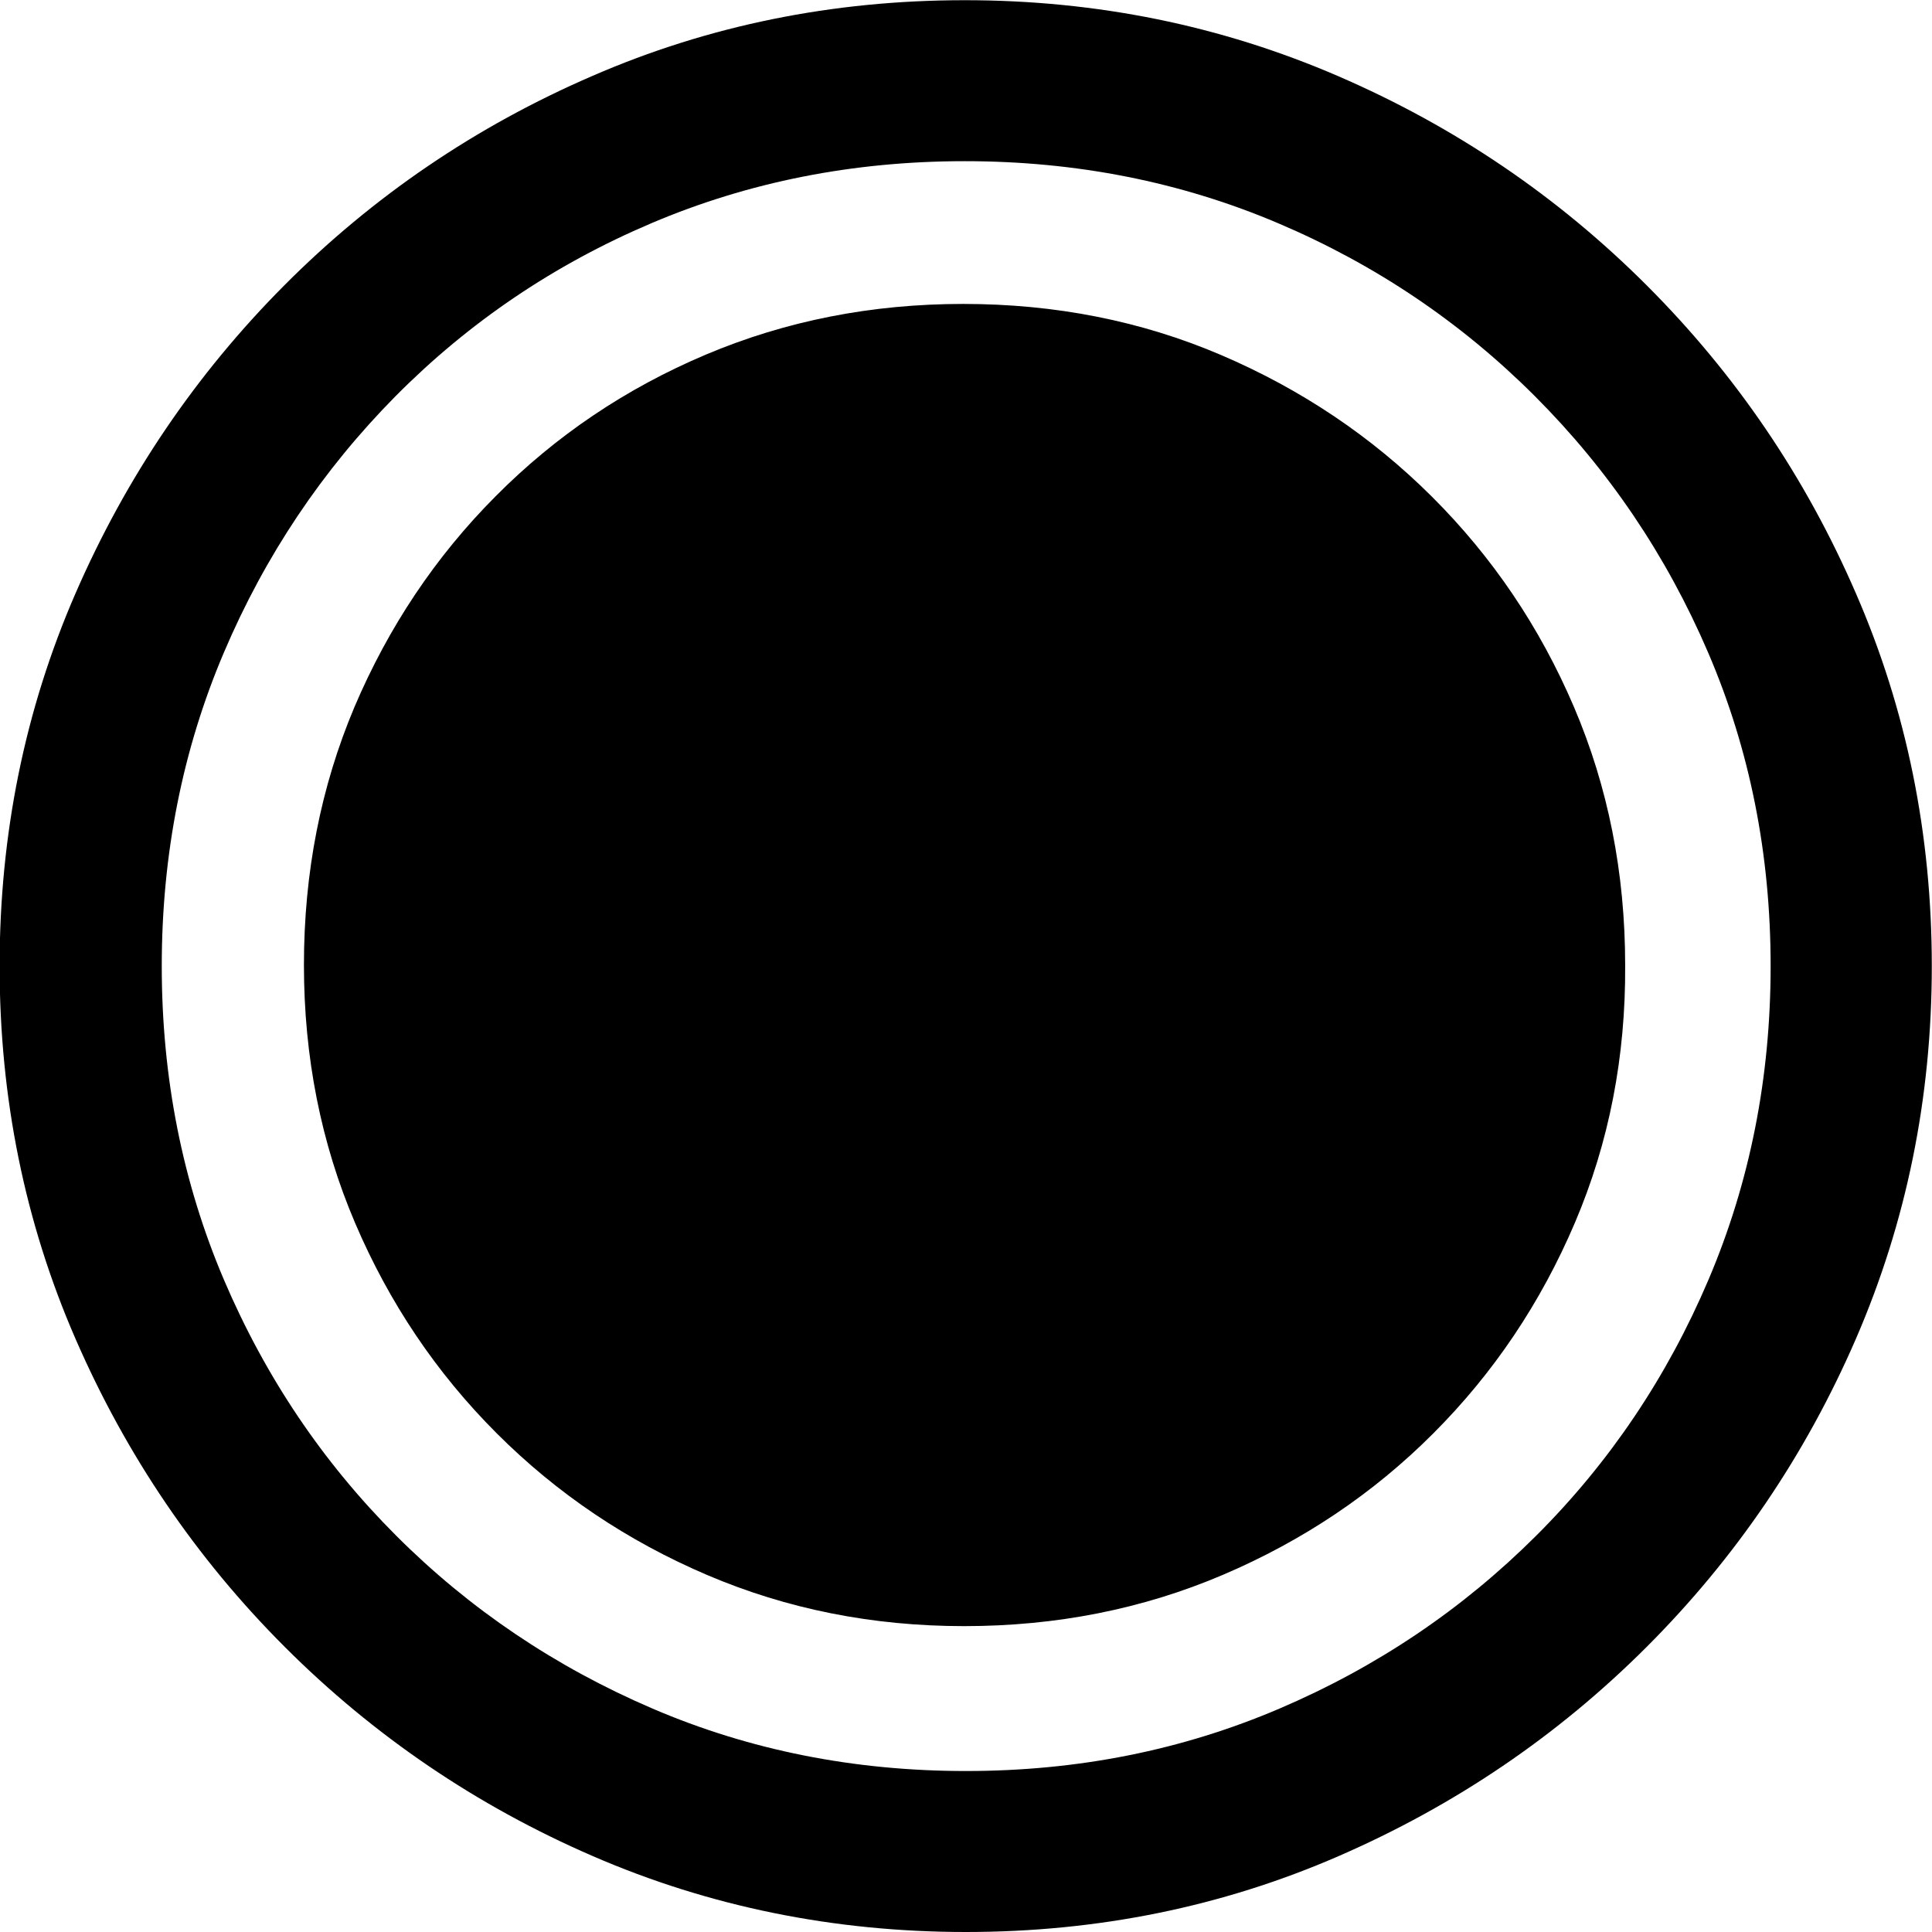
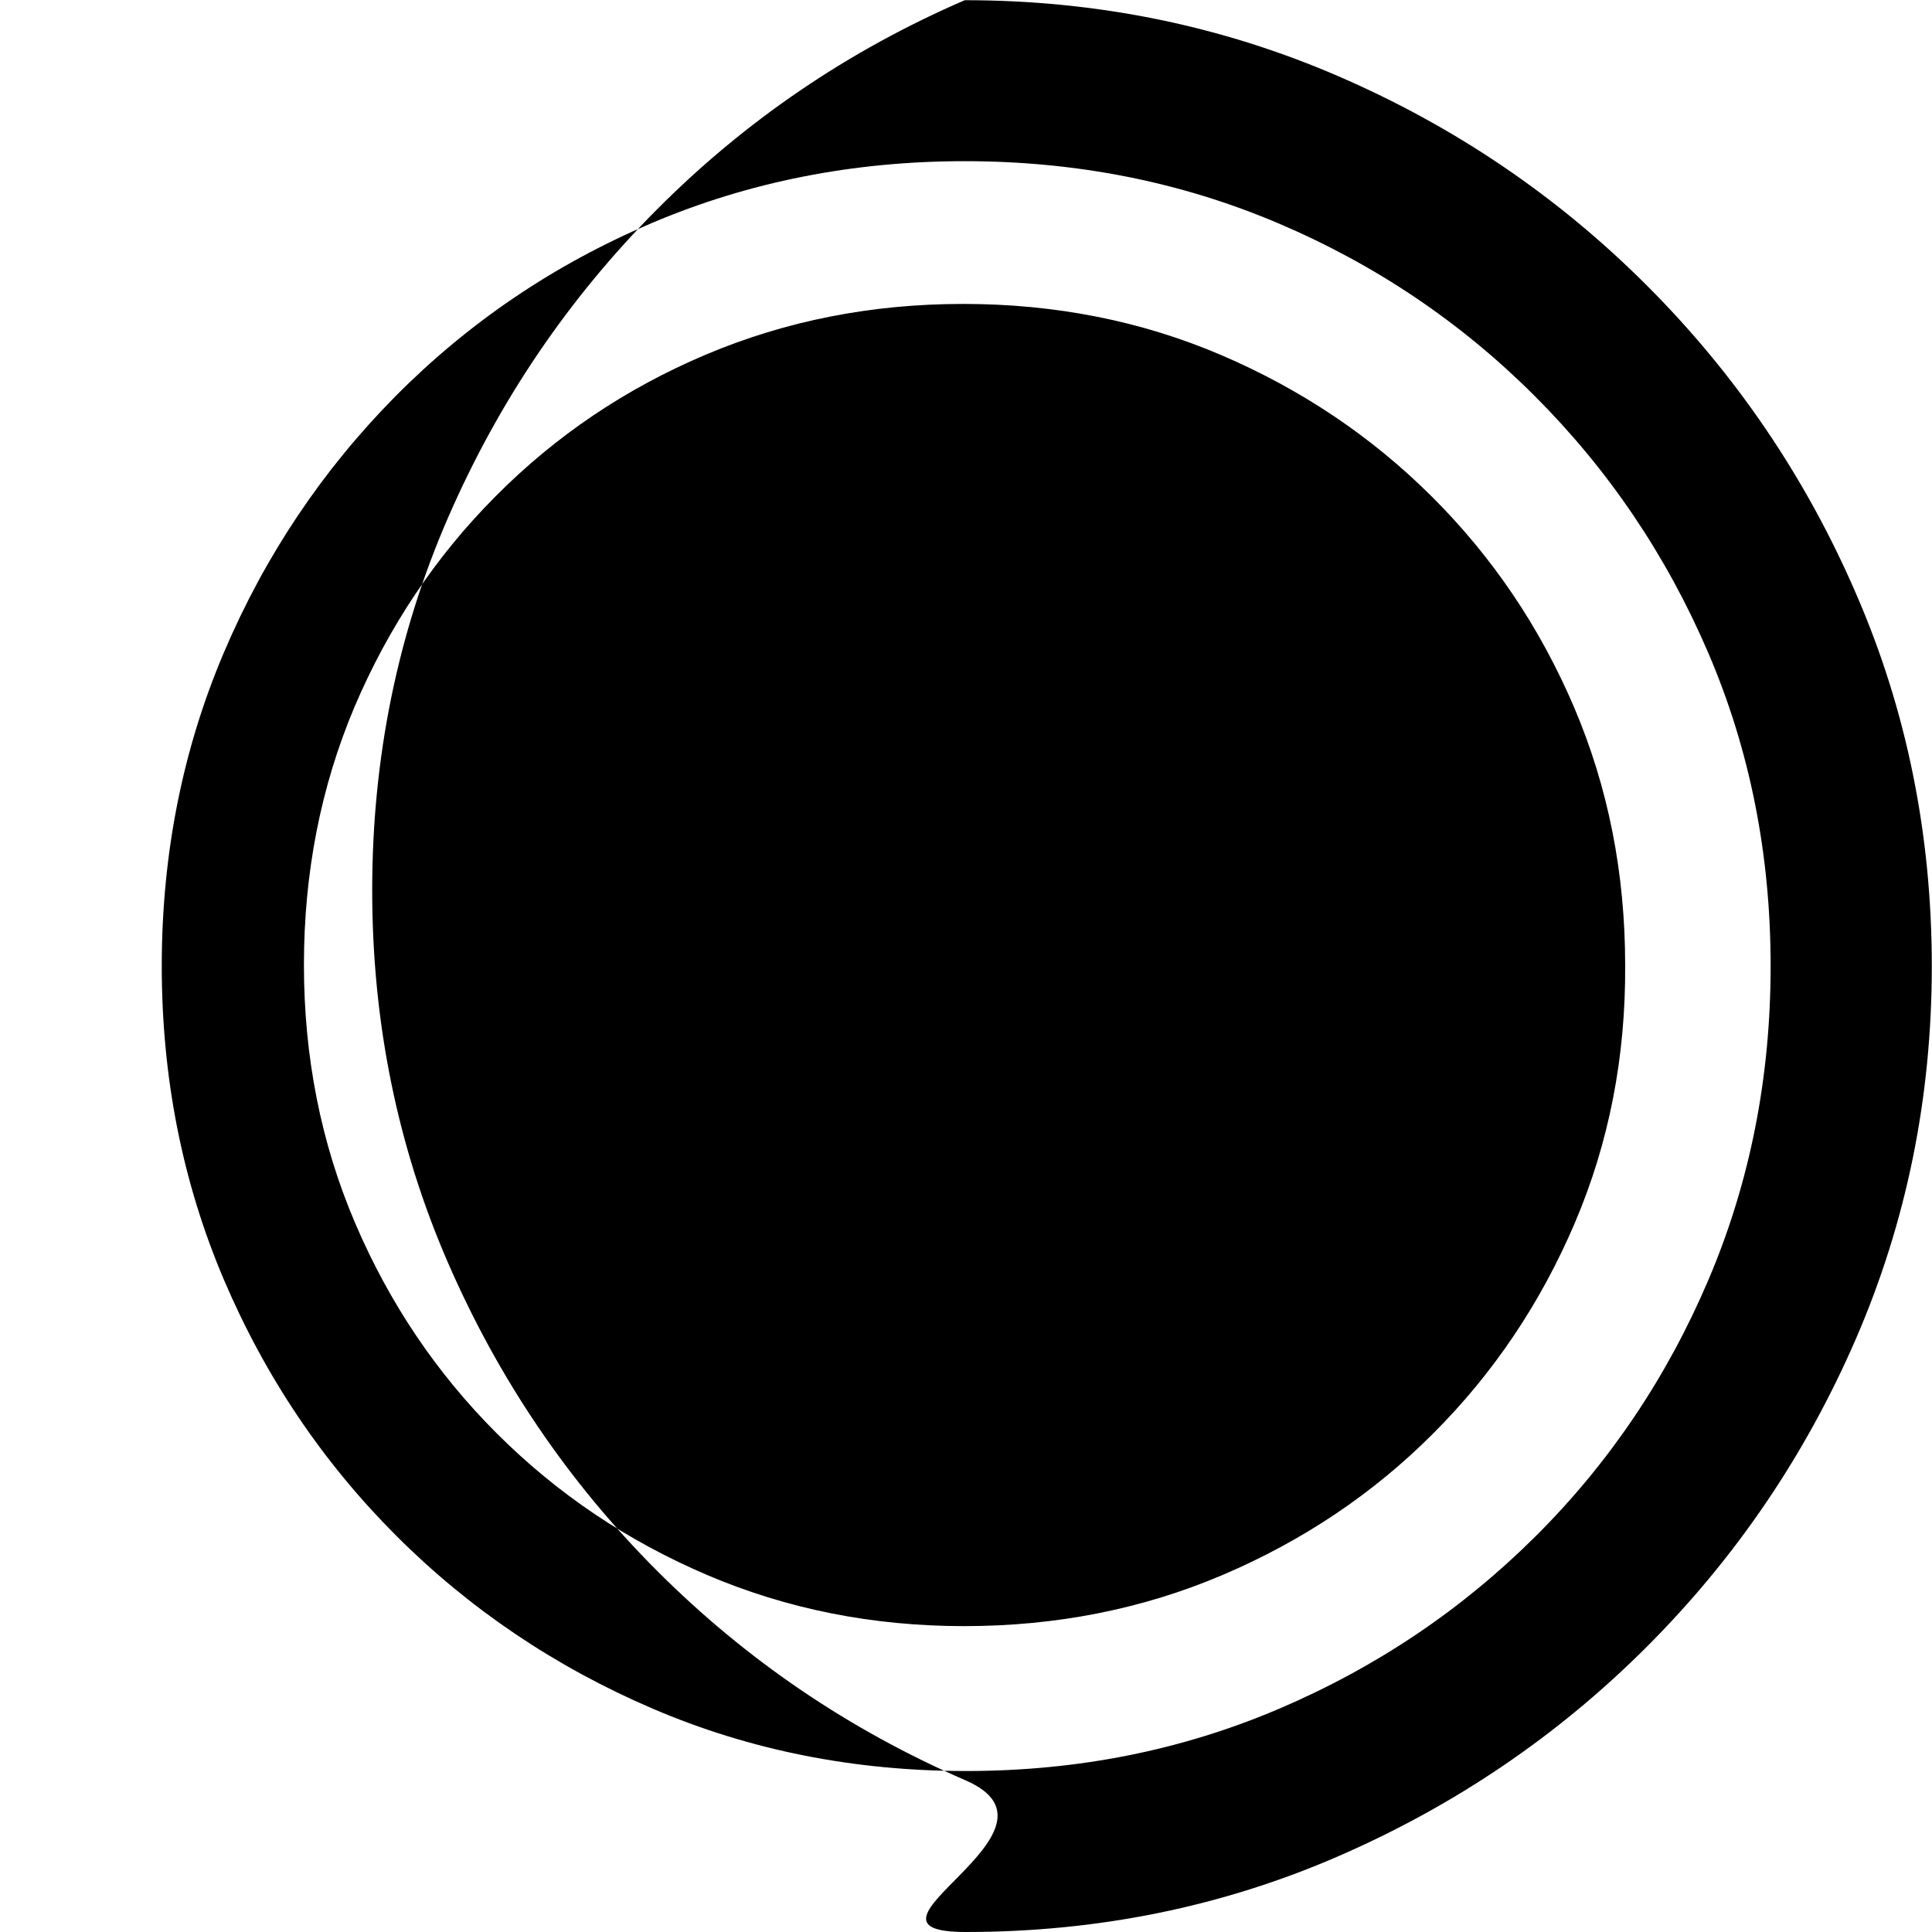
<svg xmlns="http://www.w3.org/2000/svg" version="1.1" id="Layer_1" x="0px" y="0px" viewBox="0 0 99.61 99.61" style="enable-background:new 0 0 99.61 99.61;" xml:space="preserve">
  <g id="Symbols">
    <g id="Regular-M" transform="matrix(1 0 0 1 1391.3 1126)">
-       <path d="M-1341.5-1026.39c6.8,0,13.21-1.3,19.21-3.91s11.3-6.2,15.89-10.79c4.59-4.59,8.19-9.89,10.79-15.89    c2.6-6.01,3.91-12.41,3.91-19.21c0-6.8-1.3-13.21-3.91-19.21c-2.6-6.01-6.2-11.3-10.79-15.89c-4.59-4.59-9.9-8.19-15.92-10.79    c-6.02-2.6-12.43-3.91-19.24-3.91c-6.8,0-13.21,1.3-19.21,3.91c-6.01,2.6-11.3,6.2-15.87,10.79s-8.16,9.89-10.77,15.89    s-3.91,12.41-3.91,19.21c0,6.8,1.3,13.21,3.91,19.21s6.2,11.3,10.79,15.89s9.89,8.19,15.89,10.79S-1348.3-1026.39-1341.5-1026.39z     M-1341.5-1034.69c-5.76,0-11.15-1.07-16.16-3.22c-5.01-2.15-9.42-5.12-13.21-8.91s-6.75-8.19-8.89-13.21    c-2.13-5.01-3.2-10.4-3.2-16.16s1.07-11.15,3.2-16.16c2.13-5.01,5.09-9.42,8.86-13.23c3.78-3.81,8.17-6.78,13.18-8.91    c5.01-2.13,10.4-3.2,16.16-3.2s11.15,1.07,16.16,3.2s9.42,5.1,13.23,8.91s6.79,8.22,8.94,13.23c2.15,5.01,3.22,10.4,3.22,16.16    s-1.07,11.15-3.2,16.16c-2.13,5.01-5.09,9.42-8.89,13.21s-8.2,6.76-13.23,8.91S-1335.73-1034.69-1341.5-1034.69z     M-1341.59-1042.16c4.75,0,9.2-0.88,13.33-2.64c4.13-1.76,7.76-4.19,10.86-7.3c3.11-3.11,5.54-6.73,7.3-10.86    s2.62-8.56,2.59-13.28c0-4.75-0.88-9.19-2.64-13.31s-4.2-7.73-7.32-10.84c-3.12-3.11-6.75-5.54-10.86-7.3s-8.55-2.64-13.31-2.64    c-4.72,0-9.14,0.87-13.26,2.61c-4.12,1.74-7.73,4.17-10.84,7.3c-3.11,3.12-5.53,6.75-7.28,10.86c-1.74,4.12-2.61,8.55-2.61,13.31    c0,4.75,0.88,9.19,2.64,13.31s4.19,7.73,7.3,10.84c3.11,3.11,6.72,5.54,10.84,7.3S-1346.31-1042.16-1341.59-1042.16z" />
+       <path d="M-1341.5-1026.39c6.8,0,13.21-1.3,19.21-3.91s11.3-6.2,15.89-10.79c4.59-4.59,8.19-9.89,10.79-15.89    c2.6-6.01,3.91-12.41,3.91-19.21c0-6.8-1.3-13.21-3.91-19.21c-2.6-6.01-6.2-11.3-10.79-15.89c-4.59-4.59-9.9-8.19-15.92-10.79    c-6.02-2.6-12.43-3.91-19.24-3.91c-6.01,2.6-11.3,6.2-15.87,10.79s-8.16,9.89-10.77,15.89    s-3.91,12.41-3.91,19.21c0,6.8,1.3,13.21,3.91,19.21s6.2,11.3,10.79,15.89s9.89,8.19,15.89,10.79S-1348.3-1026.39-1341.5-1026.39z     M-1341.5-1034.69c-5.76,0-11.15-1.07-16.16-3.22c-5.01-2.15-9.42-5.12-13.21-8.91s-6.75-8.19-8.89-13.21    c-2.13-5.01-3.2-10.4-3.2-16.16s1.07-11.15,3.2-16.16c2.13-5.01,5.09-9.42,8.86-13.23c3.78-3.81,8.17-6.78,13.18-8.91    c5.01-2.13,10.4-3.2,16.16-3.2s11.15,1.07,16.16,3.2s9.42,5.1,13.23,8.91s6.79,8.22,8.94,13.23c2.15,5.01,3.22,10.4,3.22,16.16    s-1.07,11.15-3.2,16.16c-2.13,5.01-5.09,9.42-8.89,13.21s-8.2,6.76-13.23,8.91S-1335.73-1034.69-1341.5-1034.69z     M-1341.59-1042.16c4.75,0,9.2-0.88,13.33-2.64c4.13-1.76,7.76-4.19,10.86-7.3c3.11-3.11,5.54-6.73,7.3-10.86    s2.62-8.56,2.59-13.28c0-4.75-0.88-9.19-2.64-13.31s-4.2-7.73-7.32-10.84c-3.12-3.11-6.75-5.54-10.86-7.3s-8.55-2.64-13.31-2.64    c-4.72,0-9.14,0.87-13.26,2.61c-4.12,1.74-7.73,4.17-10.84,7.3c-3.11,3.12-5.53,6.75-7.28,10.86c-1.74,4.12-2.61,8.55-2.61,13.31    c0,4.75,0.88,9.19,2.64,13.31s4.19,7.73,7.3,10.84c3.11,3.11,6.72,5.54,10.84,7.3S-1346.31-1042.16-1341.59-1042.16z" />
    </g>
  </g>
</svg>